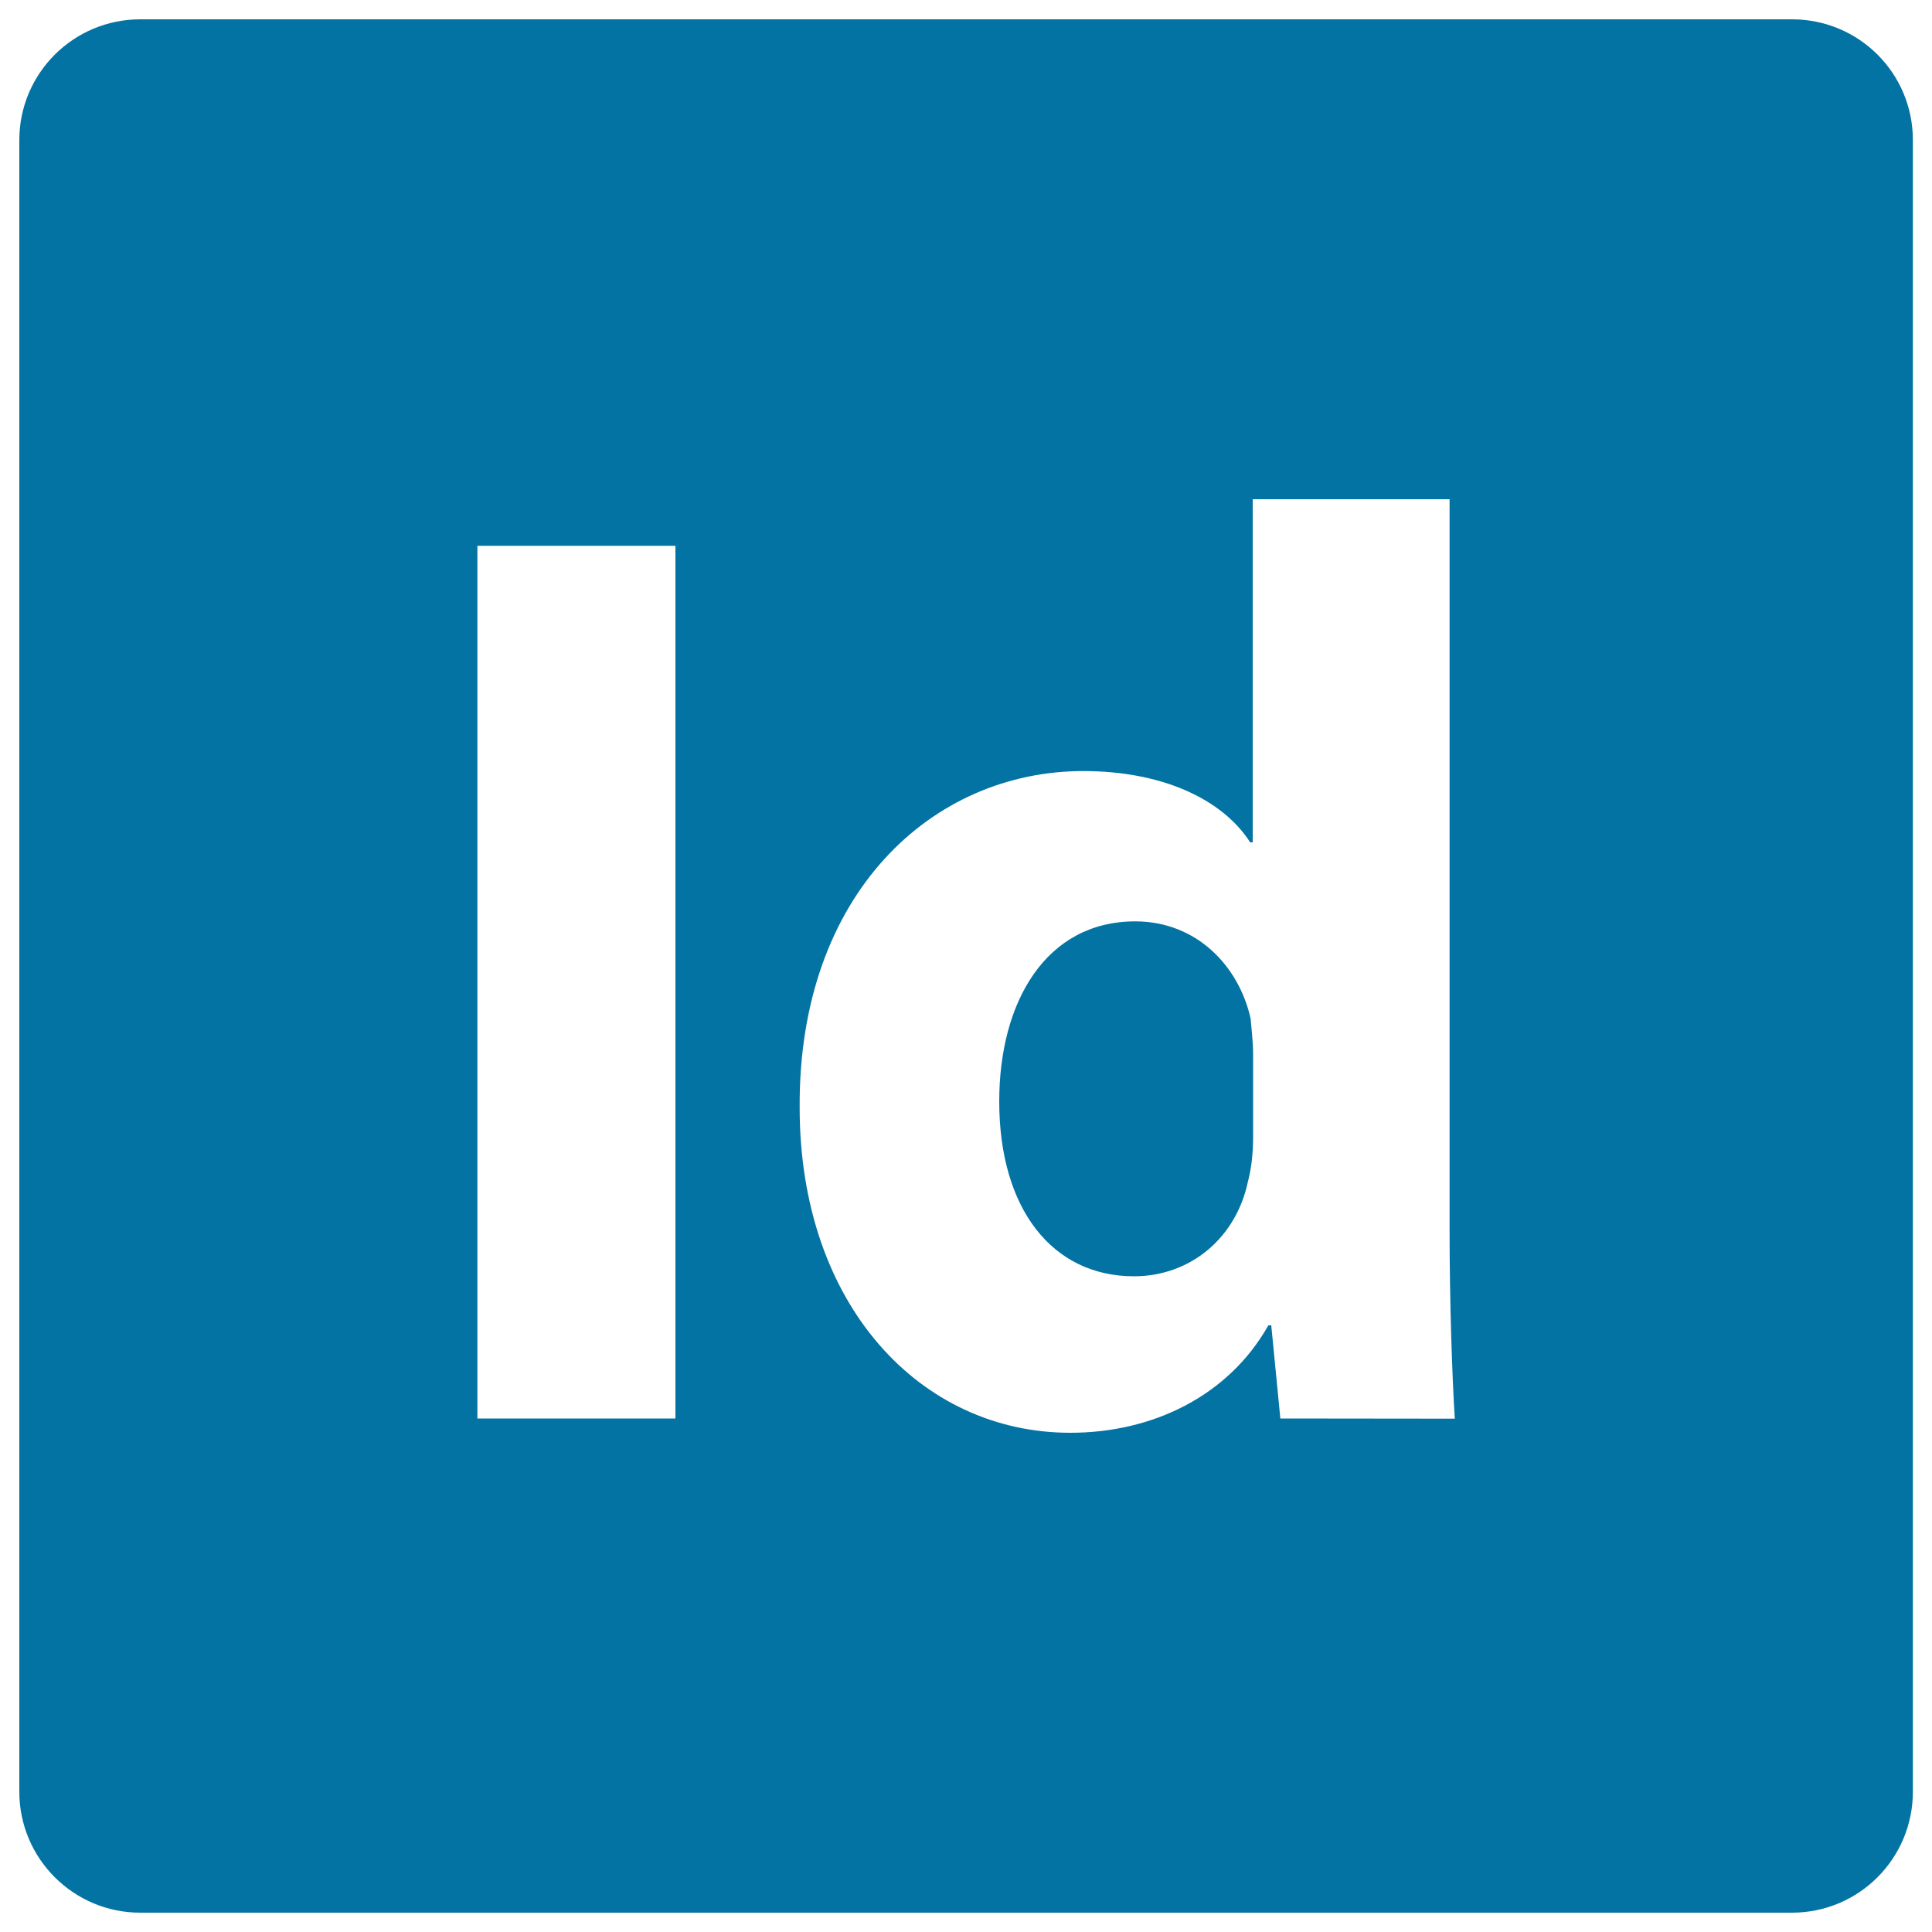
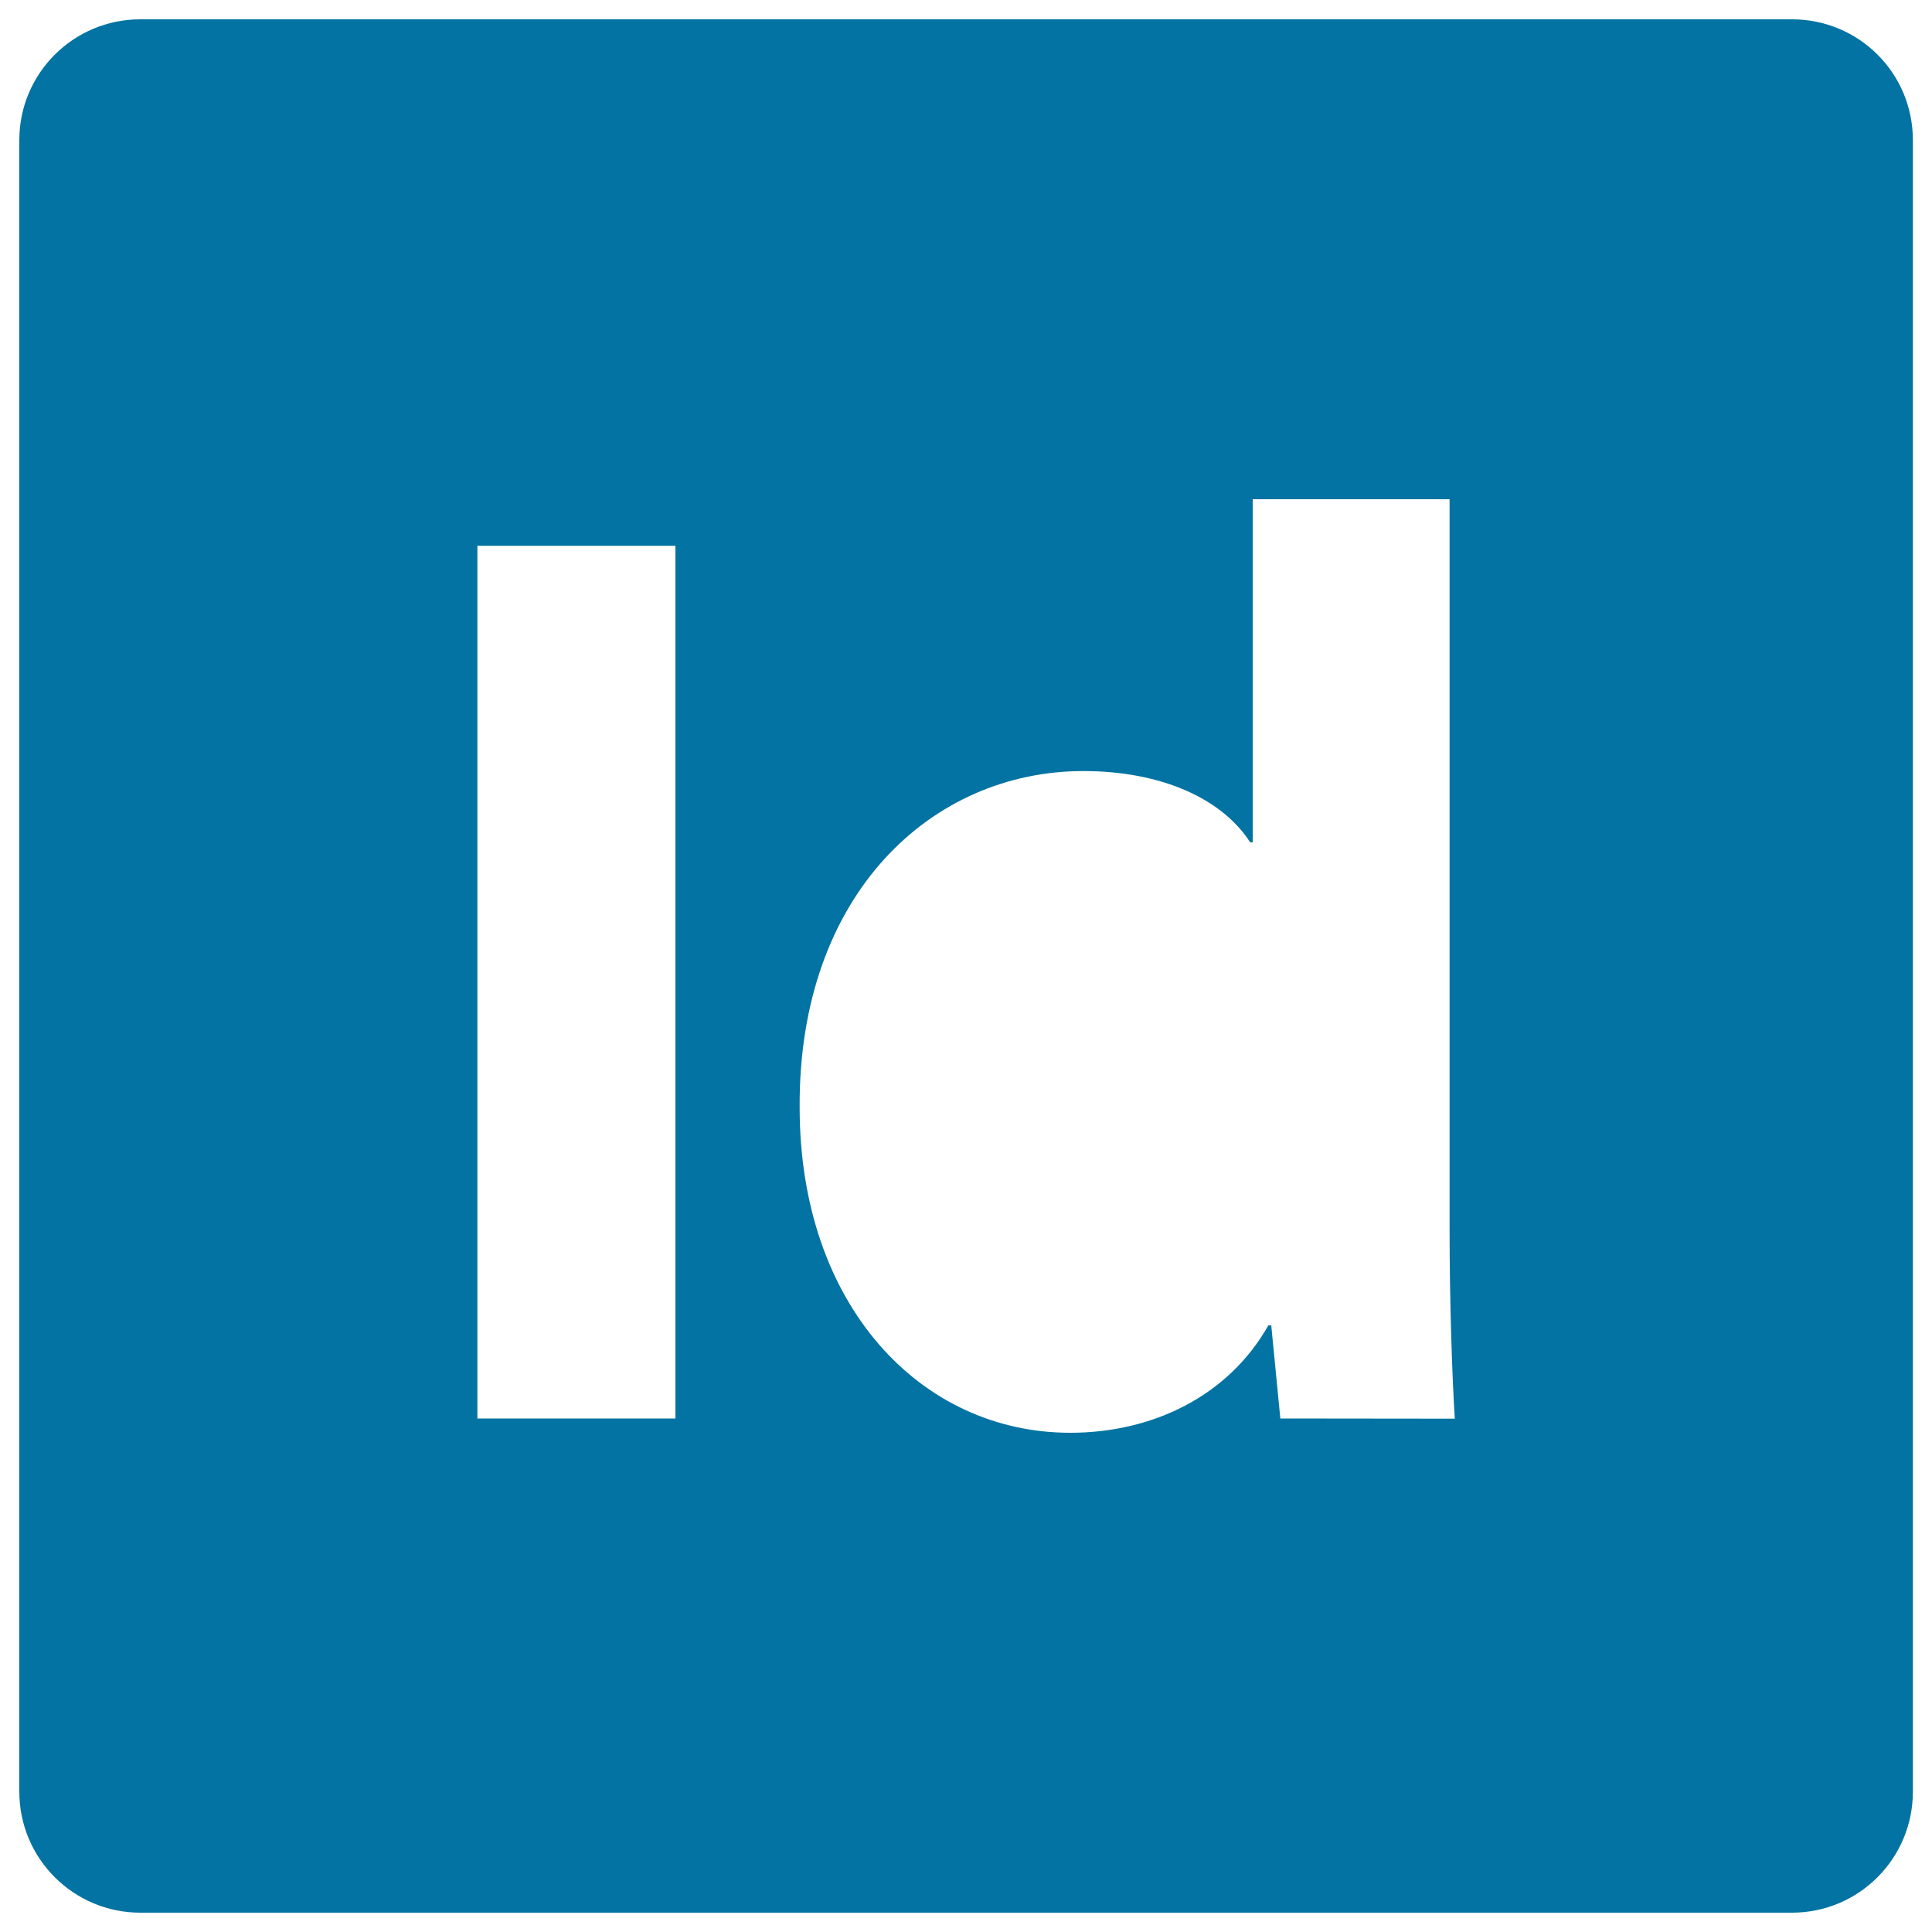
<svg xmlns="http://www.w3.org/2000/svg" viewBox="0 0 1000 1000" style="fill:#0273a2">
  <title>Adobe InDesign Logo SVG icon</title>
  <g>
    <g>
      <g>
-         <path d="M587.6,476.9c-46.2,0-70.4,41.6-70.4,93.2c0,55.6,27.5,90.5,69.7,90.5c29.5,0,52.9-20.1,59-48.9c1.9-7.4,2.7-14.7,2.7-23.5v-42.9c0-5.4-0.8-12.7-1.3-18.2C641.1,499.7,619.1,476.9,587.6,476.9z" />
        <path d="M927.5,10H72.6C38,10,10,38,10,72.5v854.9C10,962,38.1,990,72.6,990h854.9c34.7,0,62.6-28.1,62.6-62.6V72.5C990.1,37.9,962.2,10,927.5,10z M349.6,734.2H247.1V282.5h102.5V734.2z M662.7,734.2L658,686h-1.5c-20.8,36.8-60.2,55.6-102.5,55.6c-77.8,0-140.1-66.4-140.1-168.3c-0.7-110.5,68.4-174.2,146.8-174.2c40.2,0,71.7,14.1,86.4,36.9h1.3V258.4h101.9v378c0,36.9,1.3,75.8,2.7,97.9L662.7,734.2L662.7,734.2z" />
      </g>
    </g>
  </g>
</svg>